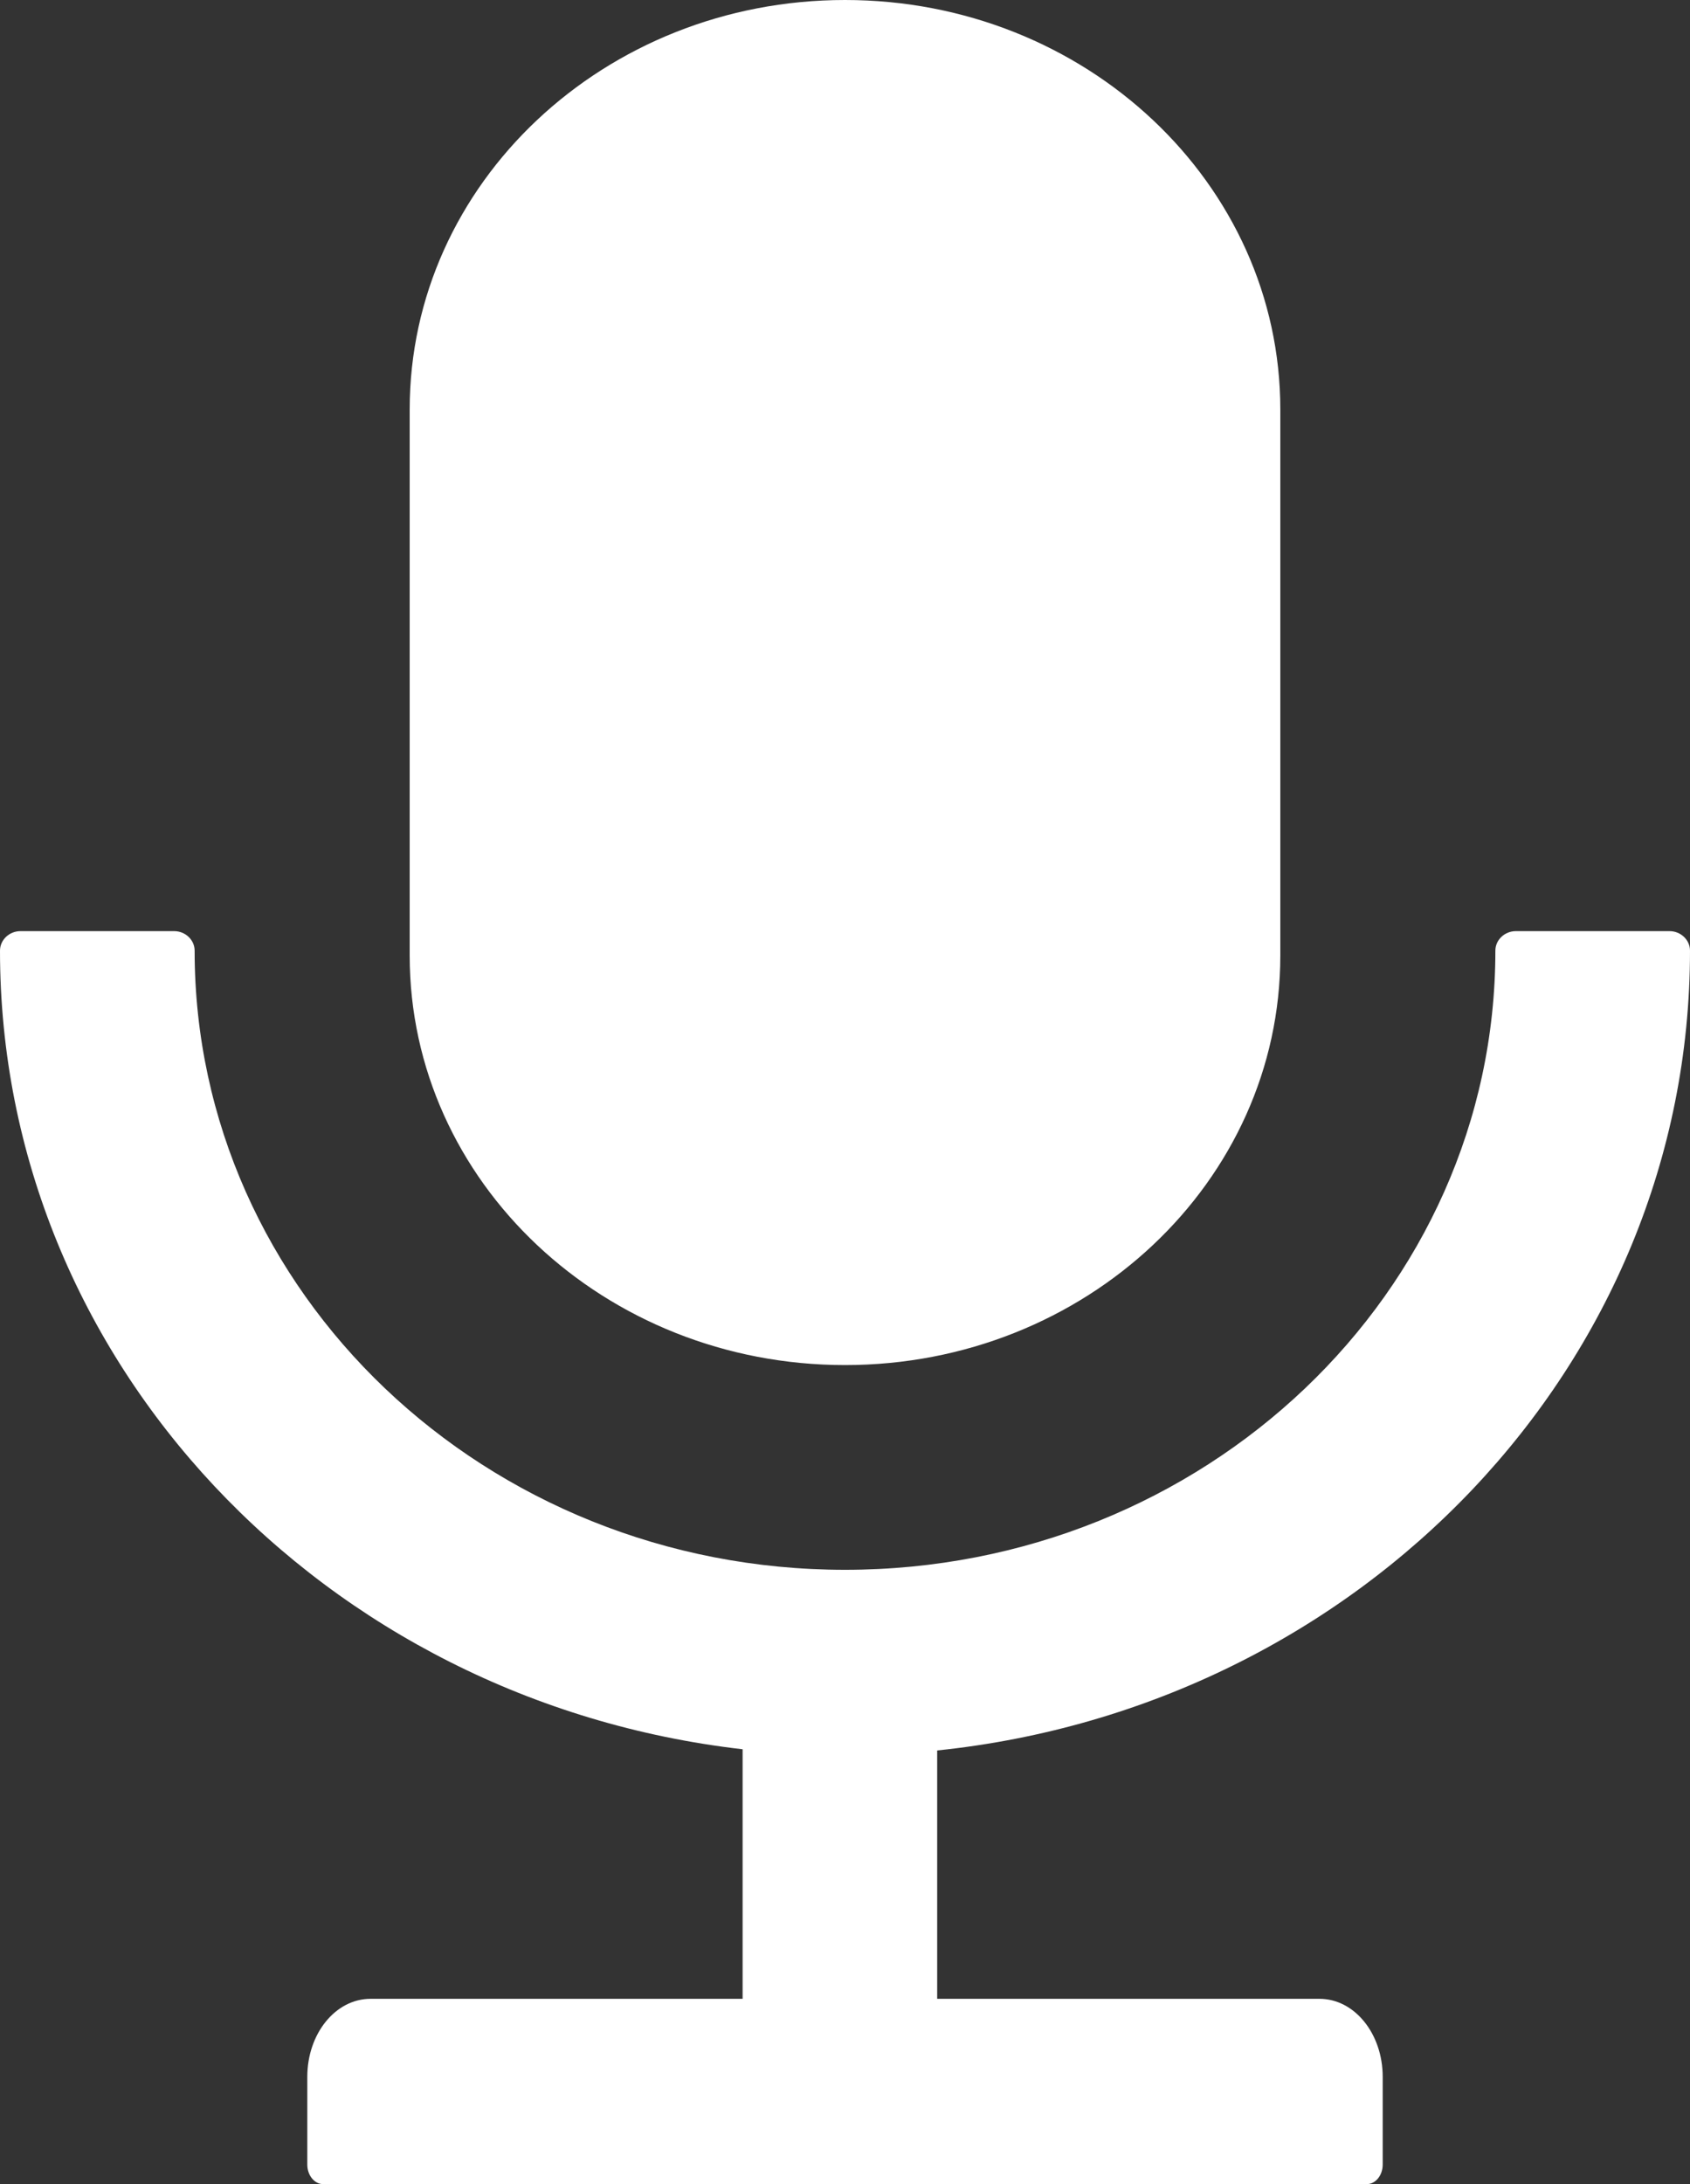
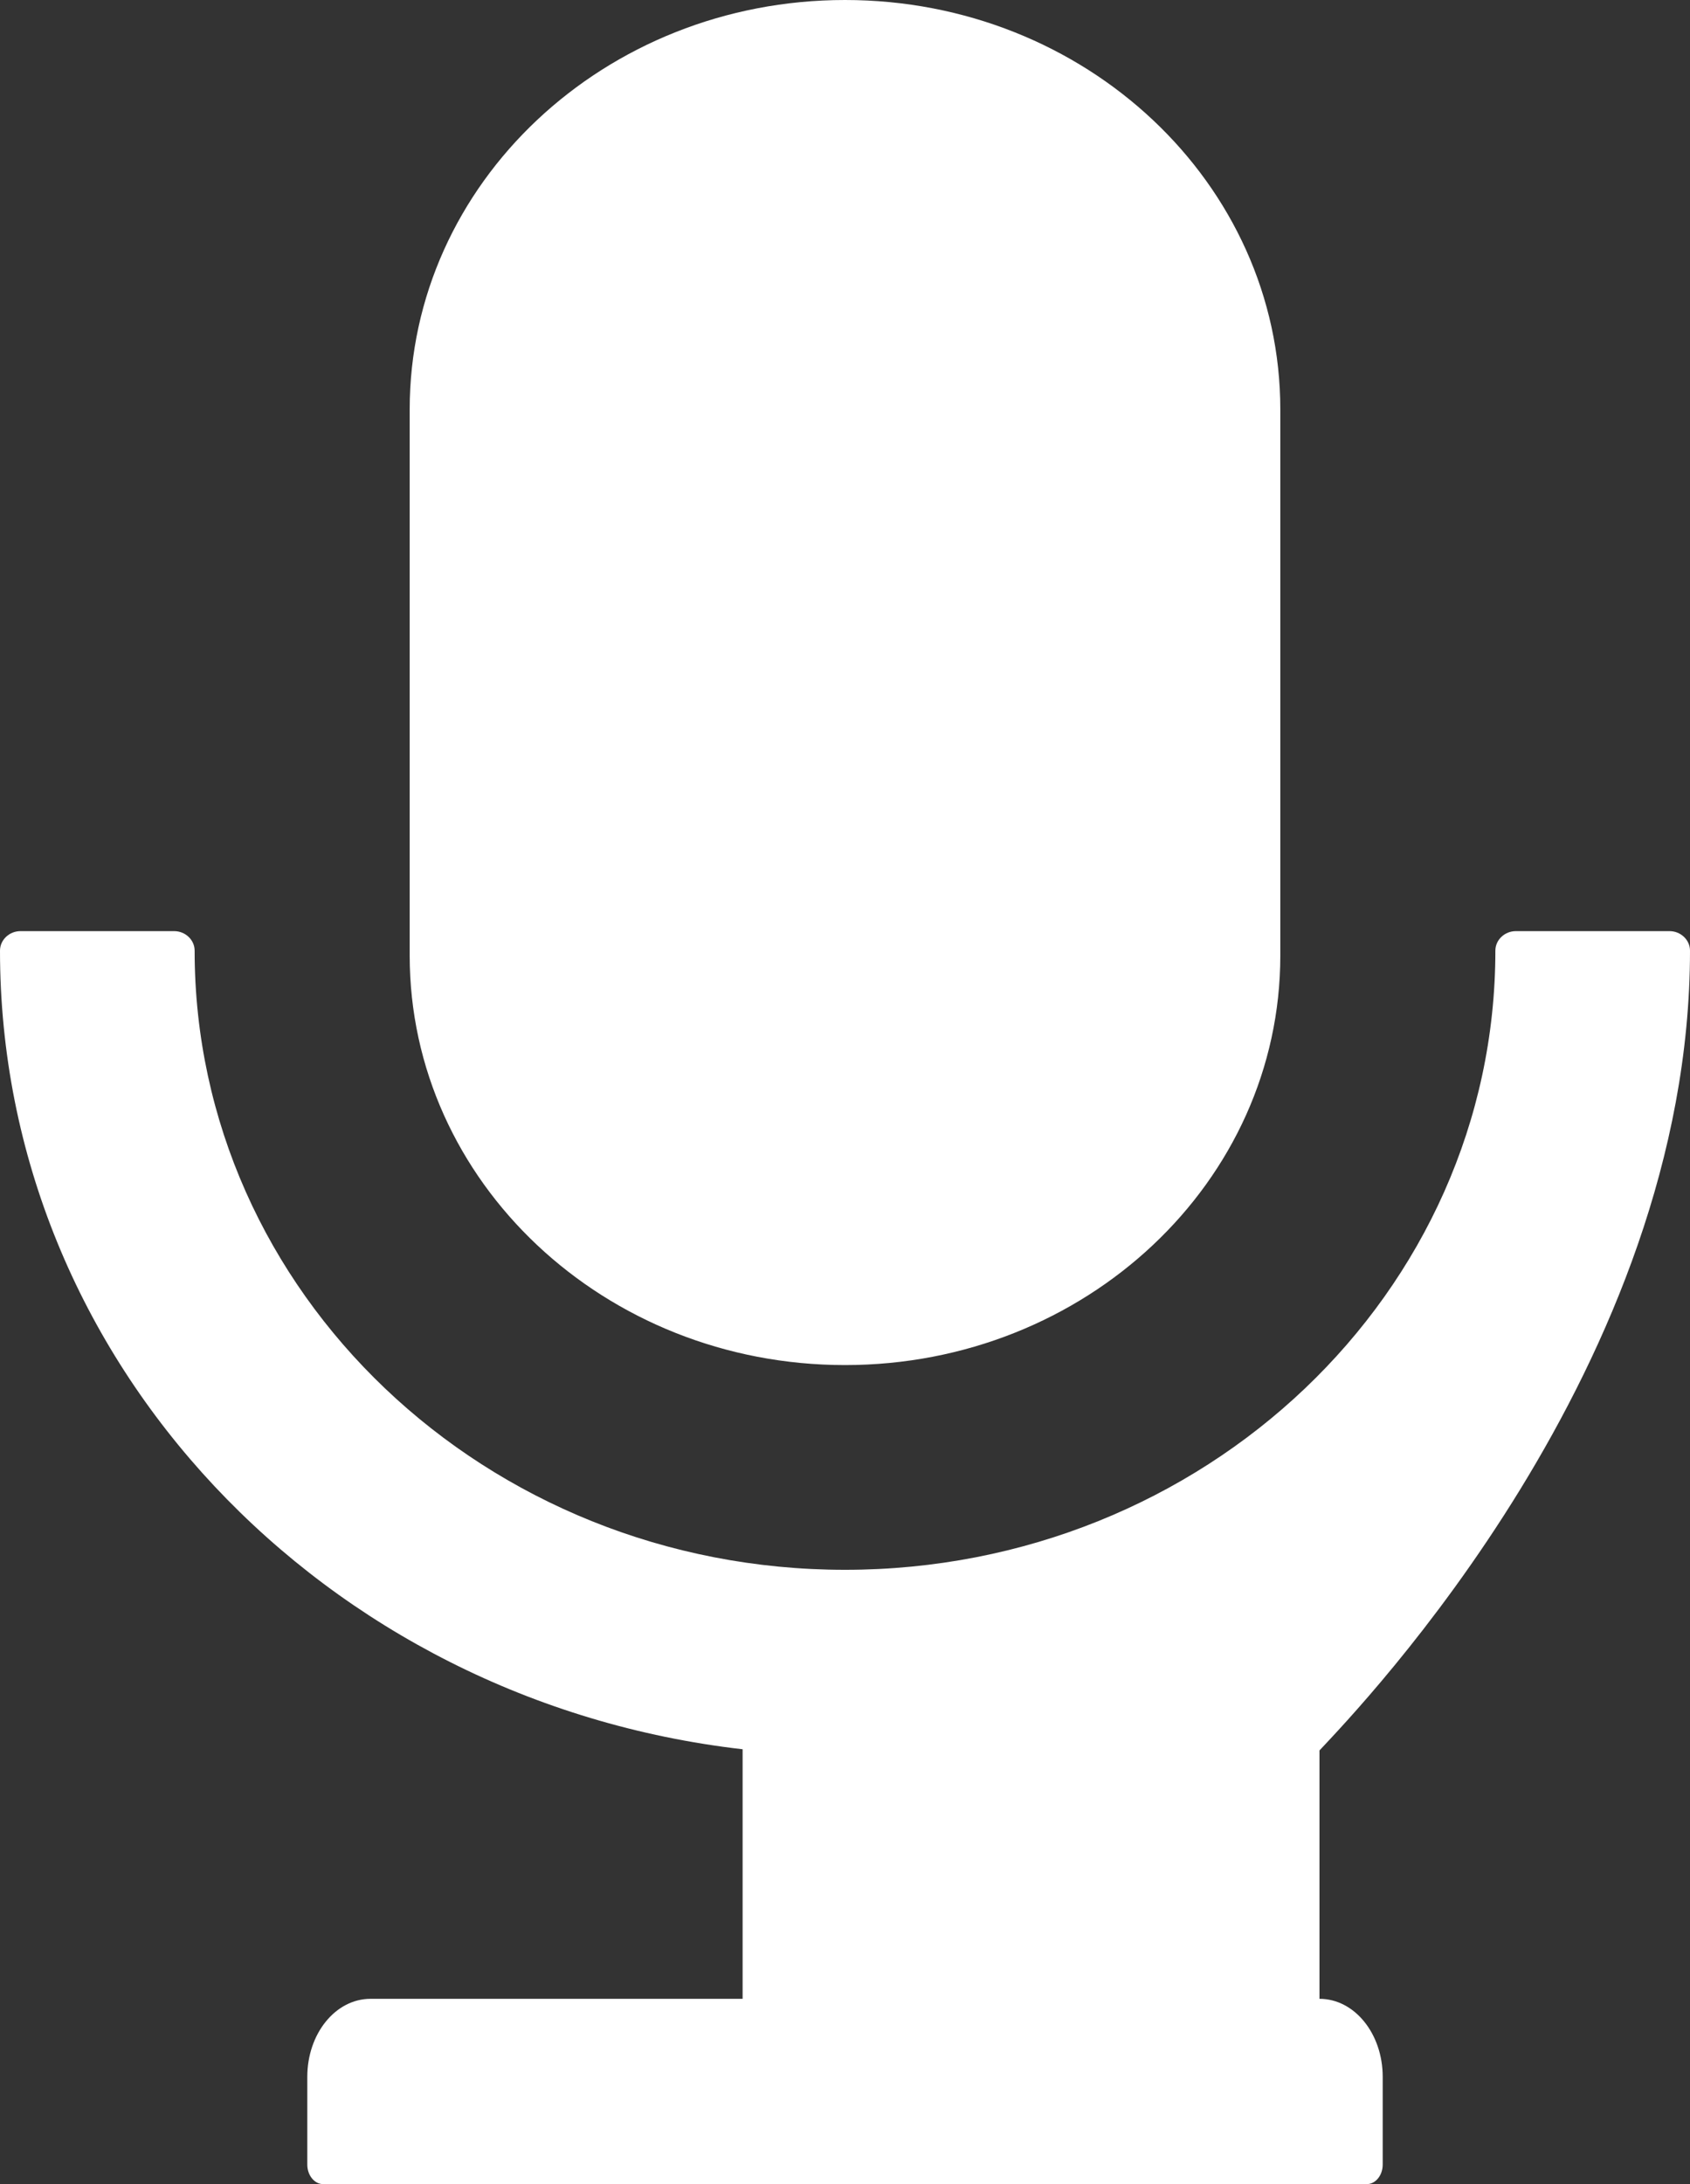
<svg xmlns="http://www.w3.org/2000/svg" width="24" height="31" viewBox="0 0 24 31" fill="none">
  <rect x="0" y="0" width="24" height="31" fill="#333333" stroke="none" />
-   <path d="M12 19.375C15.415 19.375 18.182 16.773 18.182 13.562V5.812C18.182 2.602 15.415 0 12 0C8.585 0 5.818 2.602 5.818 5.812V13.562C5.818 16.773 8.585 19.375 12 19.375ZM24 13.493C24 13.341 23.869 13.216 23.709 13.216H21.527C21.367 13.216 21.236 13.341 21.236 13.493C21.236 18.347 17.102 22.281 12 22.281C6.898 22.281 2.764 18.347 2.764 13.493C2.764 13.341 2.633 13.216 2.473 13.216H0.291C0.131 13.216 0 13.341 0 13.493C0 19.33 4.604 24.146 10.546 24.828V28.37H5.262C4.764 28.37 4.364 28.865 4.364 29.478V30.723C4.364 30.875 4.465 31 4.589 31H19.411C19.535 31 19.636 30.875 19.636 30.723V29.478C19.636 28.865 19.236 28.37 18.738 28.37H13.309V24.845C19.32 24.222 24 19.378 24 13.493Z" fill="white" />
+   <path d="M12 19.375C15.415 19.375 18.182 16.773 18.182 13.562V5.812C18.182 2.602 15.415 0 12 0C8.585 0 5.818 2.602 5.818 5.812V13.562C5.818 16.773 8.585 19.375 12 19.375ZM24 13.493C24 13.341 23.869 13.216 23.709 13.216H21.527C21.367 13.216 21.236 13.341 21.236 13.493C21.236 18.347 17.102 22.281 12 22.281C6.898 22.281 2.764 18.347 2.764 13.493C2.764 13.341 2.633 13.216 2.473 13.216H0.291C0.131 13.216 0 13.341 0 13.493C0 19.33 4.604 24.146 10.546 24.828V28.37H5.262C4.764 28.37 4.364 28.865 4.364 29.478V30.723C4.364 30.875 4.465 31 4.589 31H19.411C19.535 31 19.636 30.875 19.636 30.723V29.478C19.636 28.865 19.236 28.37 18.738 28.37V24.845C19.32 24.222 24 19.378 24 13.493Z" fill="white" />
</svg>